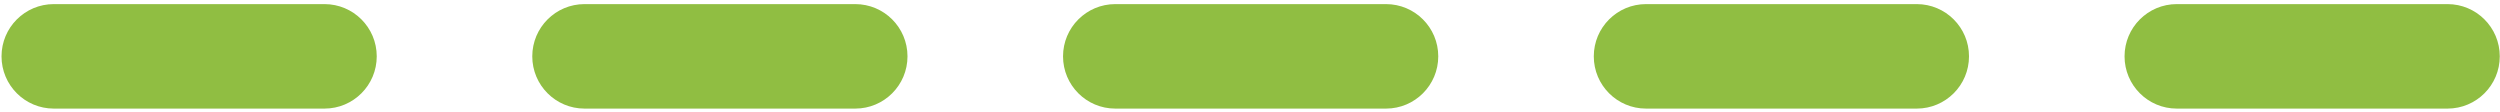
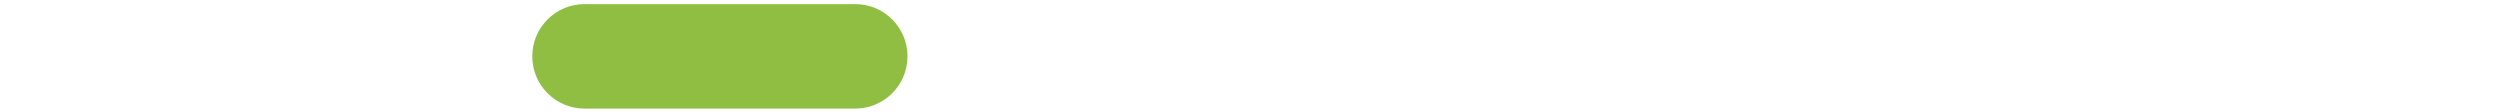
<svg xmlns="http://www.w3.org/2000/svg" width="289" height="13" viewBox="0 0 289 13" fill="none">
-   <path d="M245.598 6.514C245.598 3.178 248.301 0.475 251.637 0.475H282.934C286.269 0.475 288.973 3.178 288.973 6.514C288.973 9.849 286.269 12.553 282.934 12.553H251.637C248.301 12.553 245.598 9.849 245.598 6.514Z" fill="#90BE42" />
-   <path d="M184.242 6.514C184.242 3.178 186.946 0.475 190.281 0.475H221.578C224.913 0.475 227.617 3.178 227.617 6.514C227.617 9.849 224.913 12.553 221.578 12.553H190.281C186.946 12.553 184.242 9.849 184.242 6.514Z" fill="#90BE42" />
-   <path d="M122.887 6.514C122.887 3.178 125.59 0.475 128.926 0.475H160.223C163.558 0.475 166.262 3.178 166.262 6.514C166.262 9.849 163.558 12.553 160.223 12.553H128.926C125.59 12.553 122.887 9.849 122.887 6.514Z" fill="#90BE42" />
  <path d="M61.531 6.514C61.531 3.178 64.235 0.475 67.57 0.475H98.867C102.202 0.475 104.906 3.178 104.906 6.514C104.906 9.849 102.202 12.553 98.867 12.553H67.57C64.235 12.553 61.531 9.849 61.531 6.514Z" fill="#90BE42" />
-   <path d="M0.176 6.514C0.176 3.178 2.88 0.475 6.215 0.475H37.512C40.847 0.475 43.551 3.178 43.551 6.514C43.551 9.849 40.847 12.553 37.512 12.553H6.215C2.88 12.553 0.176 9.849 0.176 6.514Z" fill="#90BE42" />
</svg>